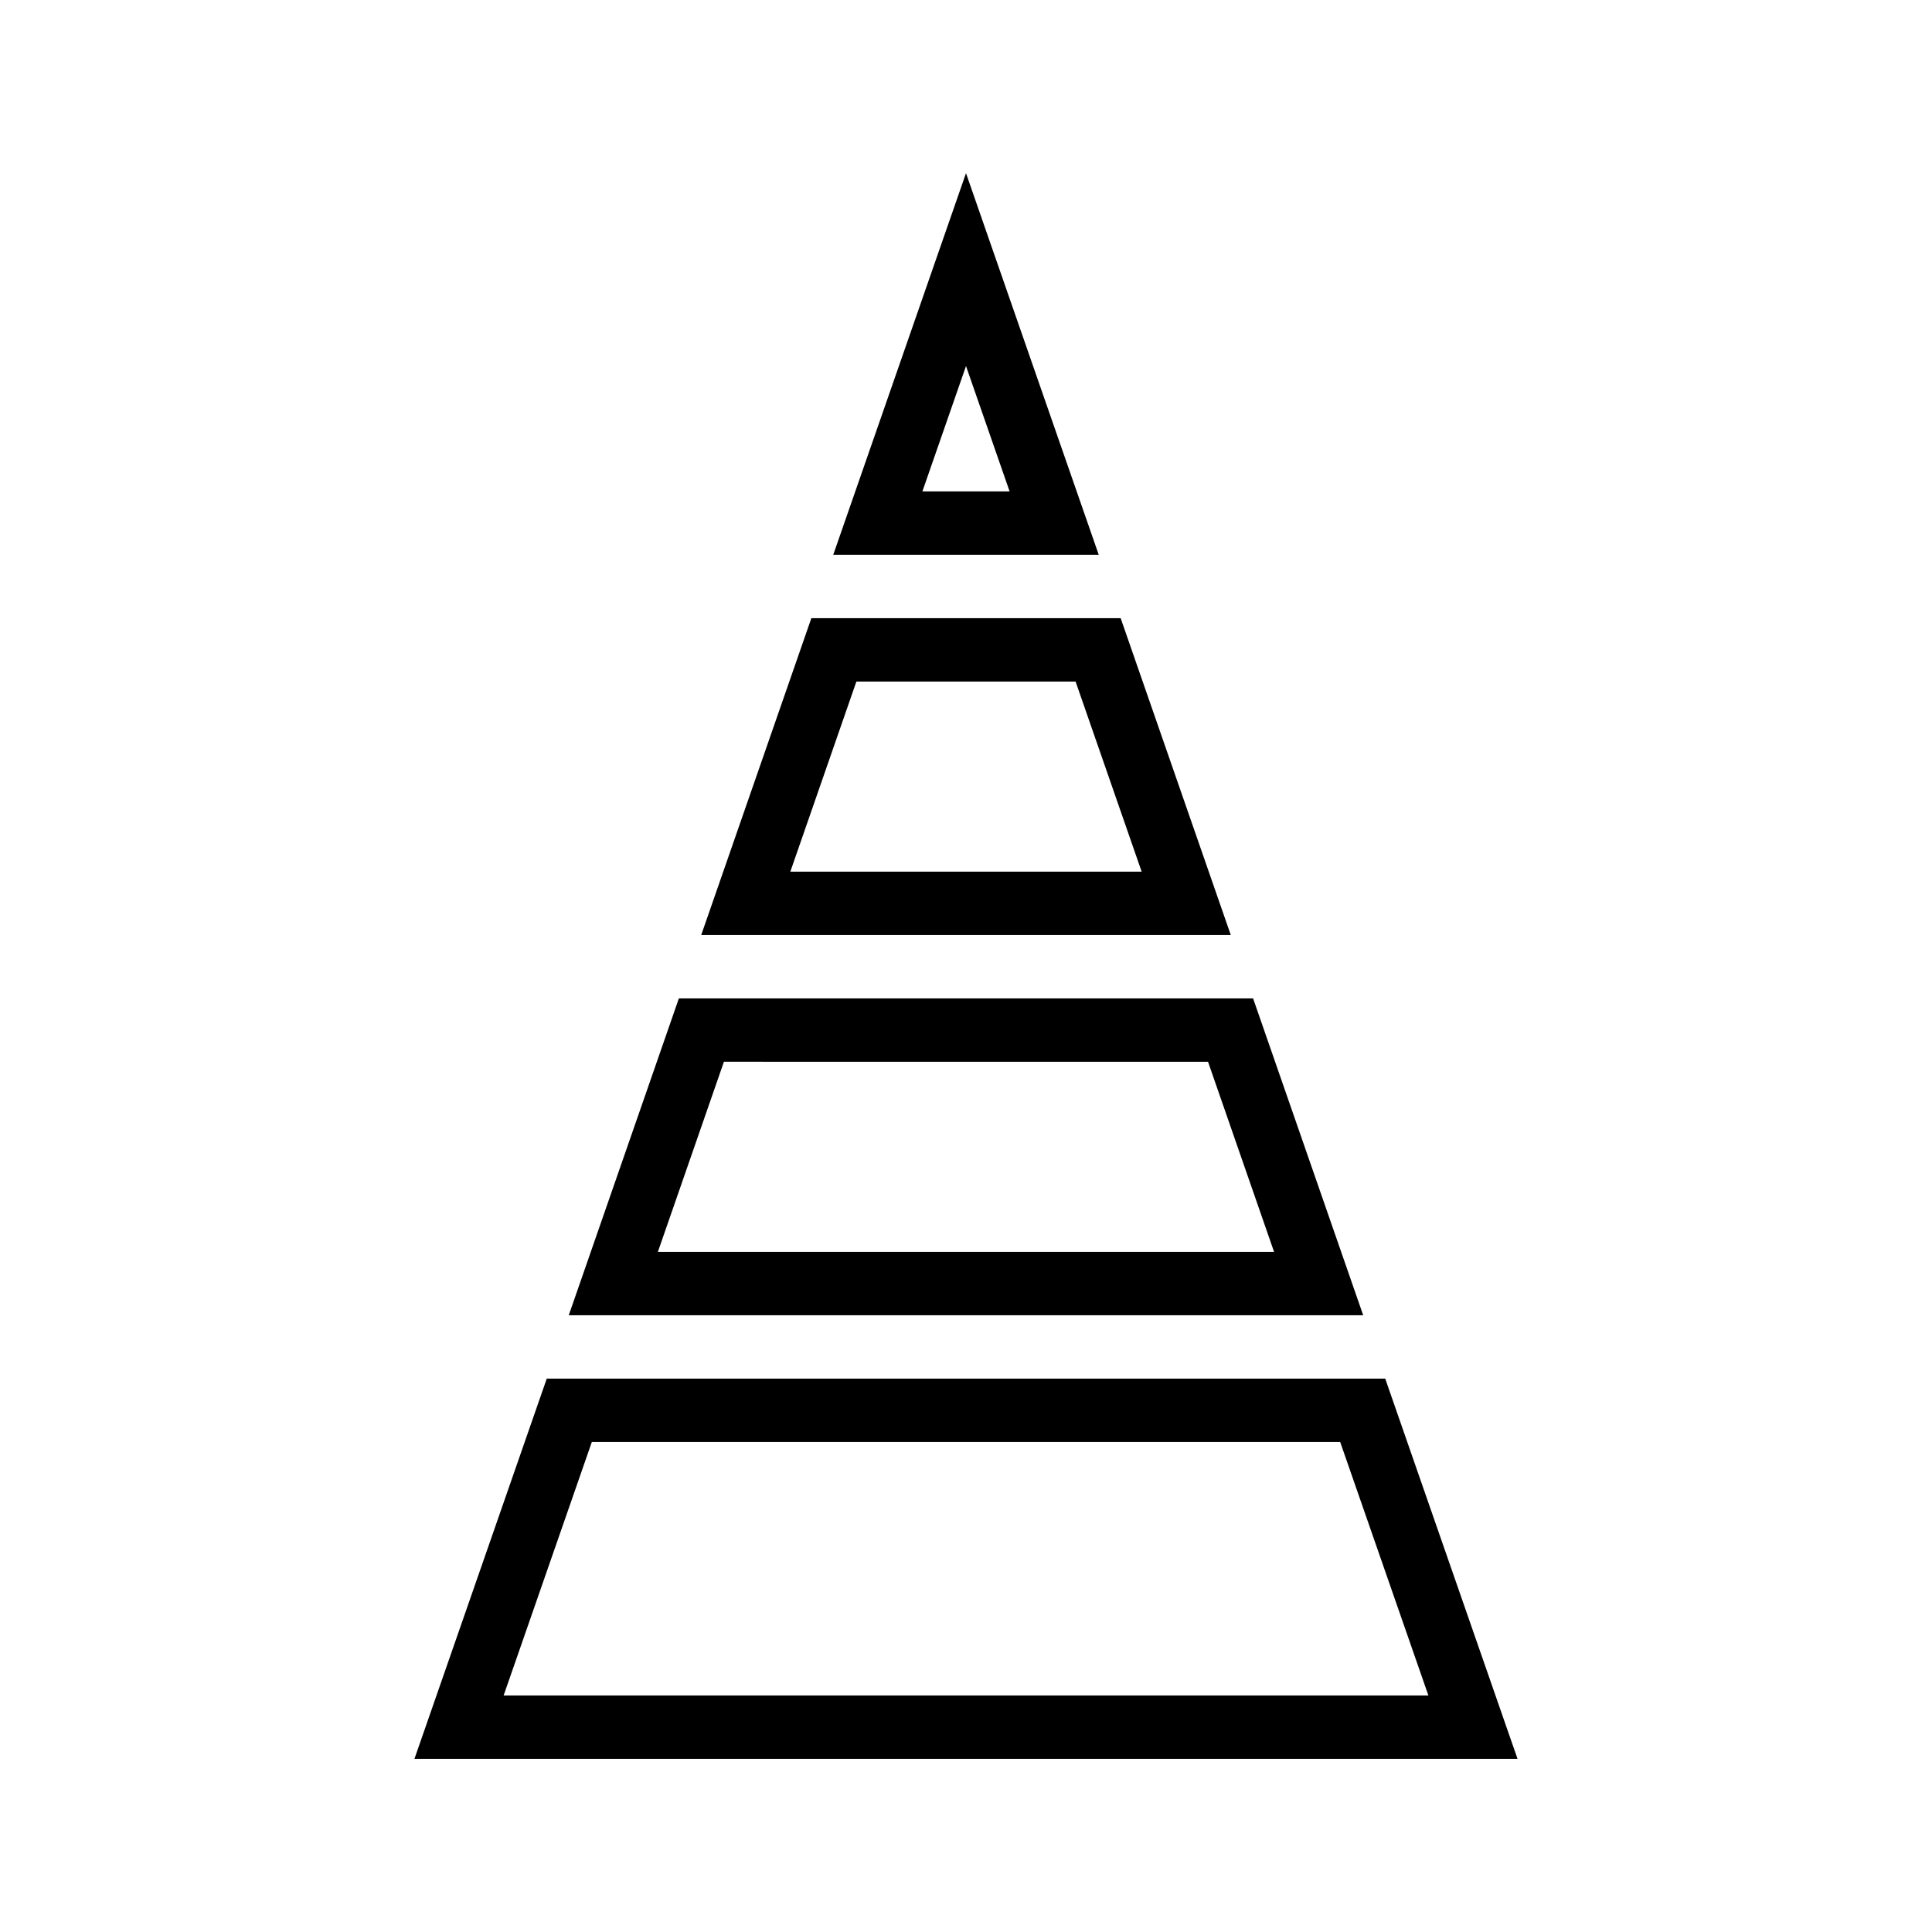
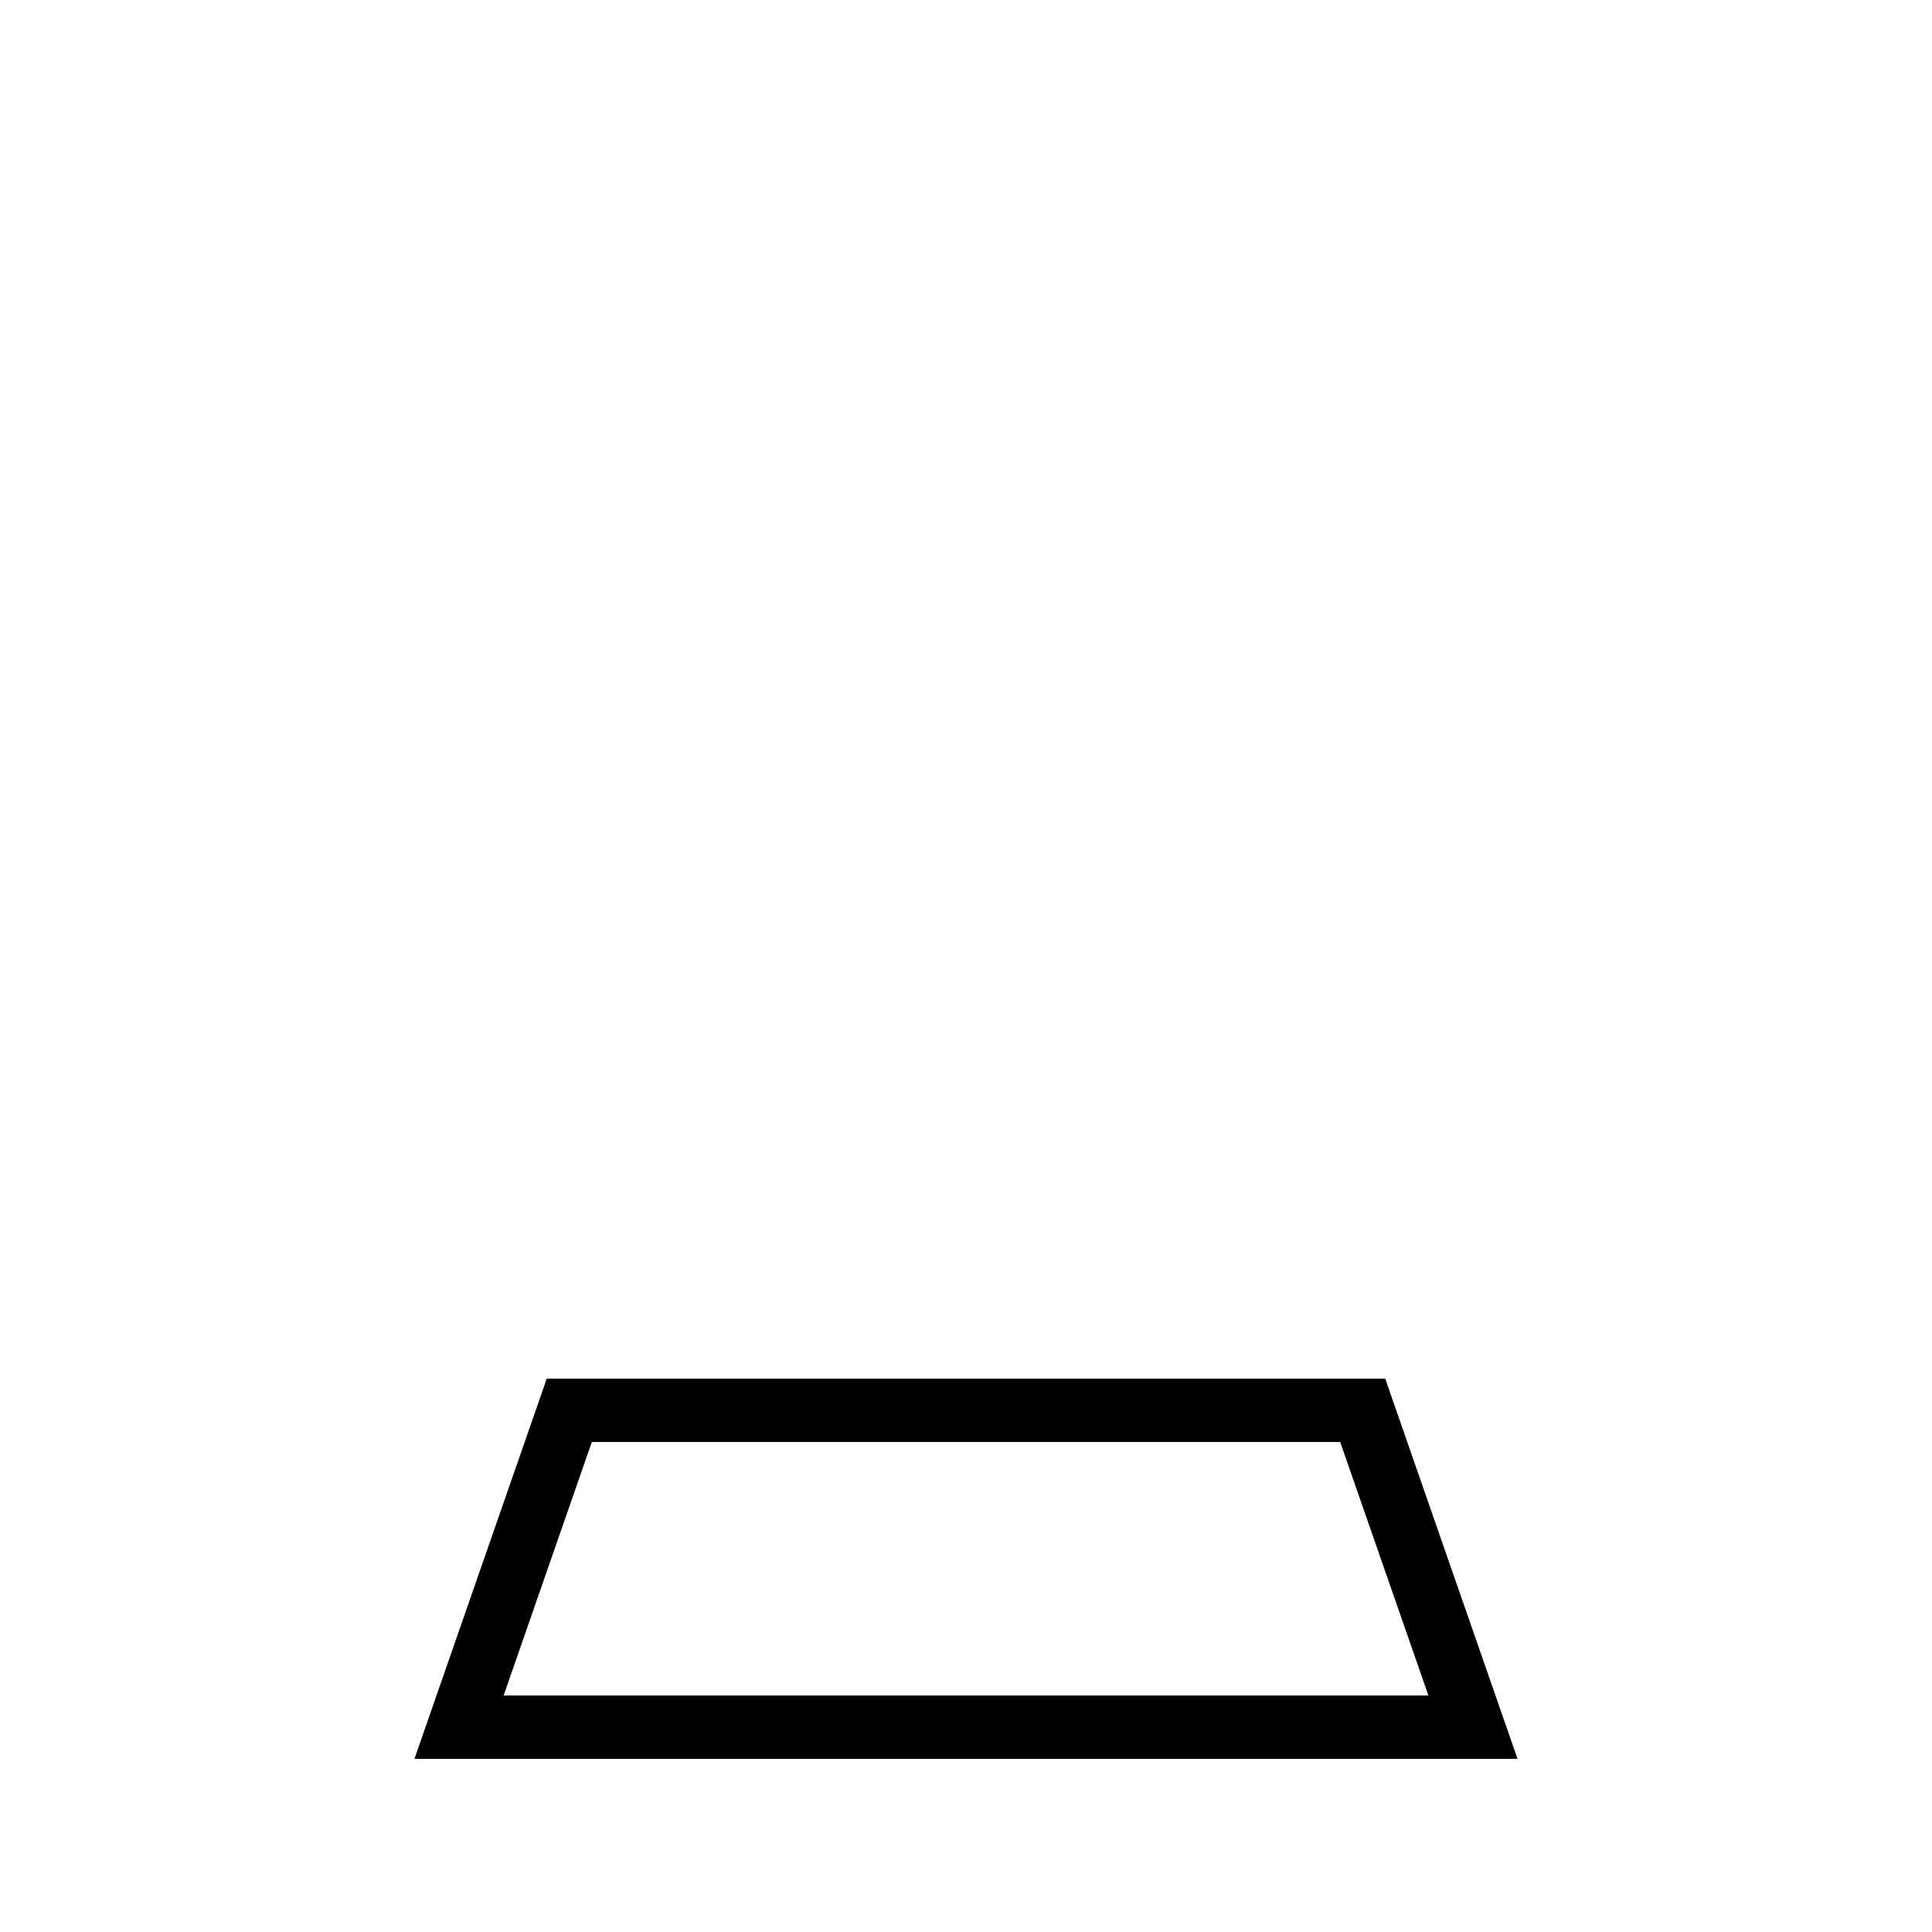
<svg xmlns="http://www.w3.org/2000/svg" fill="#000000" width="800px" height="800px" version="1.1" viewBox="144 144 512 512">
  <g>
-     <path d="m364.82 291.02h70.355l-35.176-101.13zm23.625-16.793 11.555-33.219 11.555 33.219z" />
-     <path d="m329.83 391.79h140.34l-29.184-83.969h-81.969zm99.211-67.172 17.508 50.383-93.105-0.004 17.508-50.383z" />
    <path d="m546.16 610.11-35.062-100.76-222.2-0.004-35.062 100.76zm-245.32-83.969h198.32l23.379 67.176-245.07-0.004z" />
-     <path d="m294.73 492.55h210.53l-29.18-83.969h-152.17zm169.41-67.172 17.504 50.383-163.3-0.004 17.504-50.383z" />
  </g>
</svg>